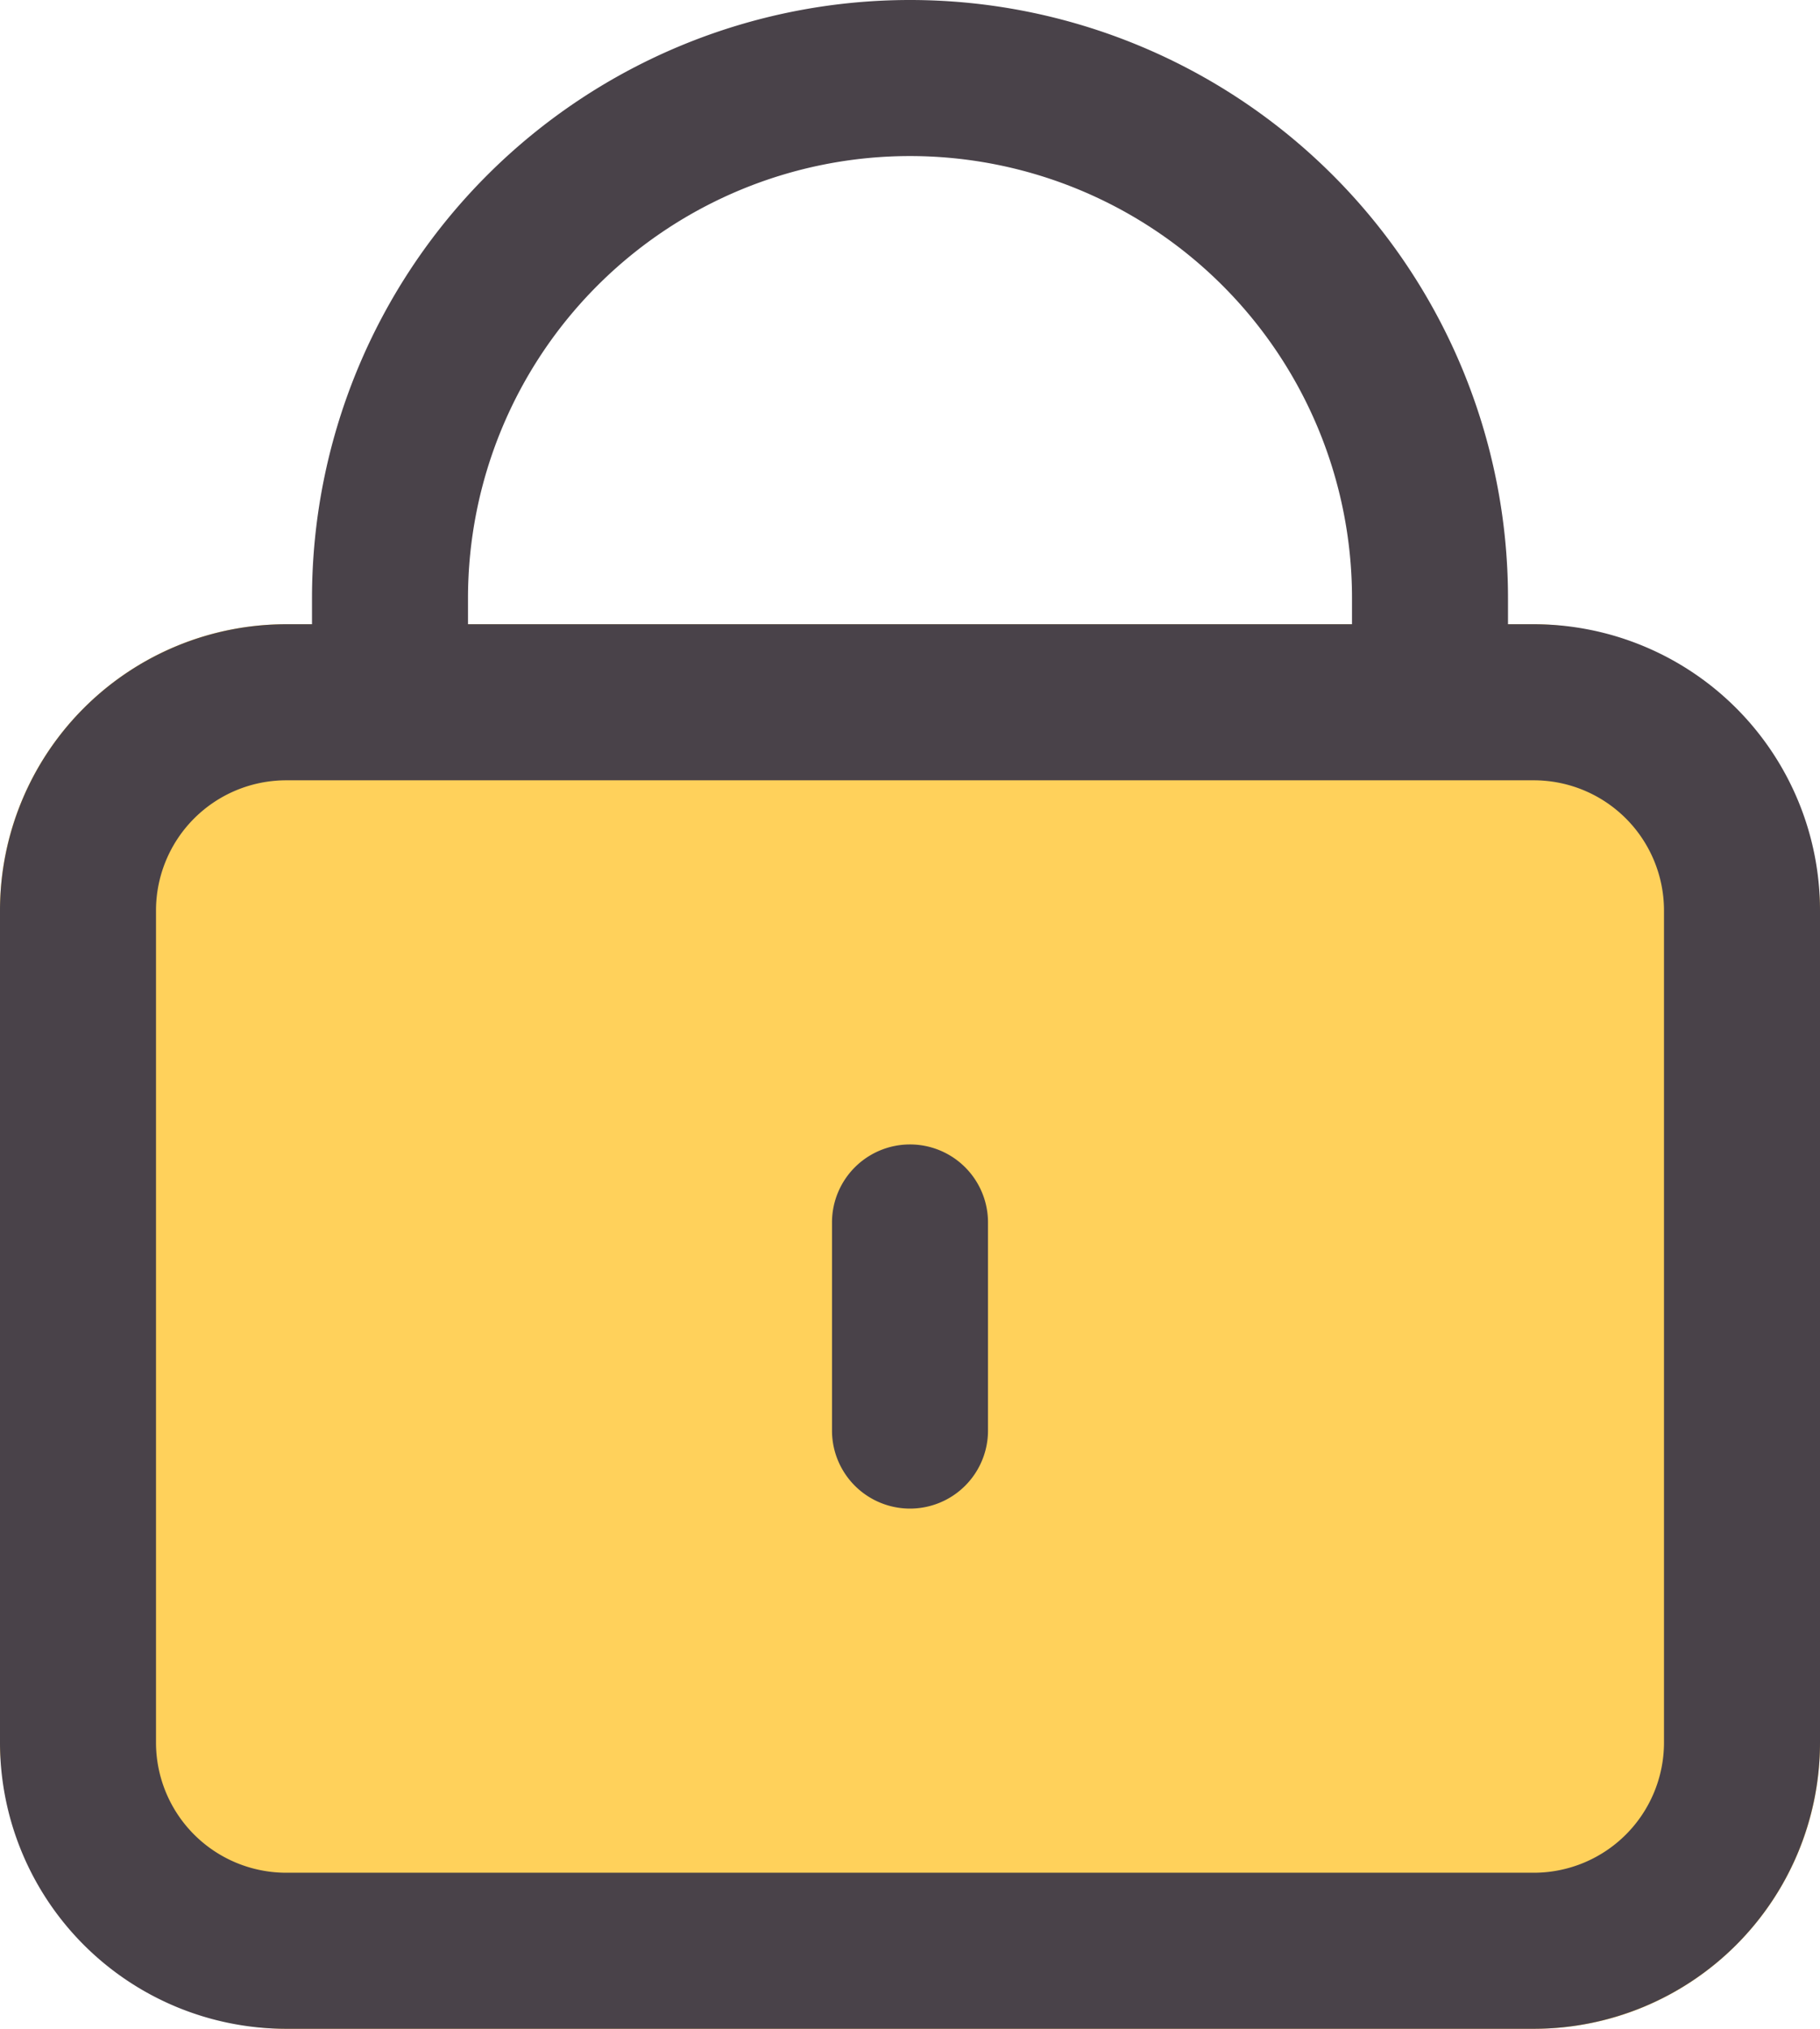
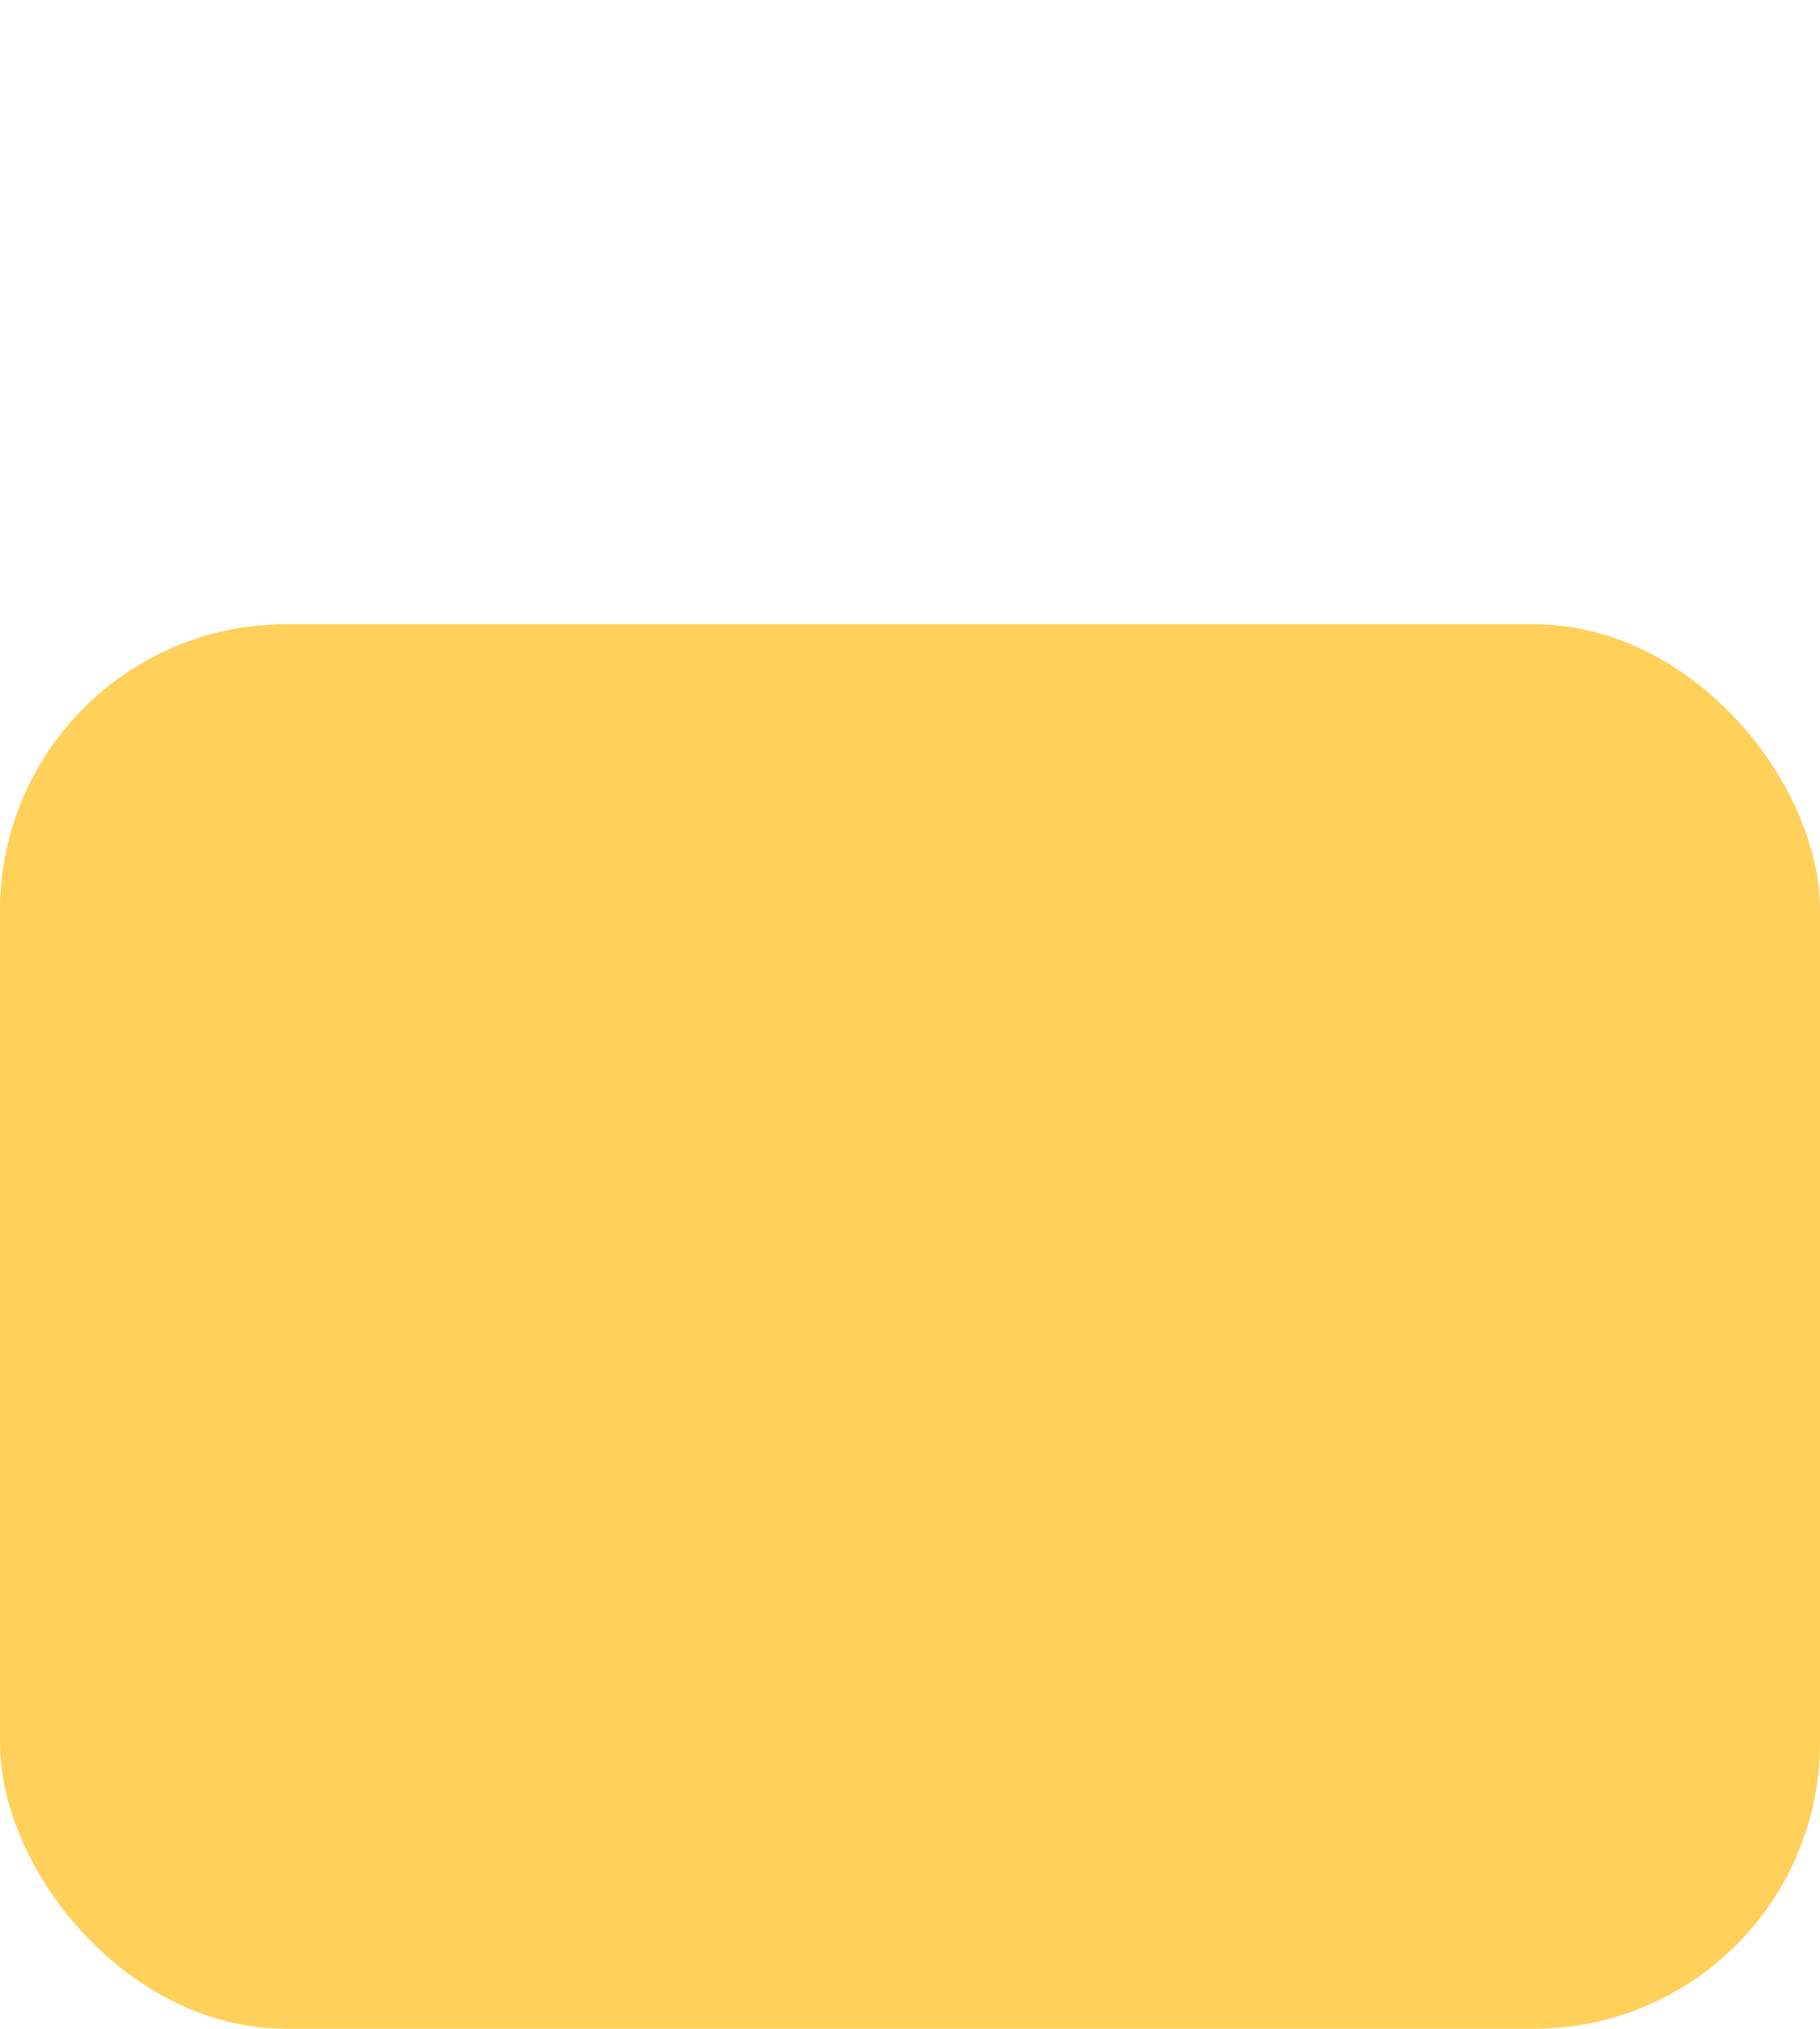
<svg xmlns="http://www.w3.org/2000/svg" width="17.5" height="19.5" viewBox="0 0 17.5 19.5">
  <g id="Group_45878" data-name="Group 45878" transform="translate(-3.25 -2.25)">
    <rect id="Rectangle_2729" data-name="Rectangle 2729" width="17.5" height="13.5" rx="2.75" transform="translate(3.25 8.25)" fill="#ffd15b" />
-     <path id="Path_83287" data-name="Path 83287" d="M12.75,14v2a.75.75,0,0,1-1.5,0V14a.75.75,0,0,1,1.5,0Zm8-3v8A2.752,2.752,0,0,1,18,21.75H6A2.752,2.752,0,0,1,3.25,19V11A2.752,2.752,0,0,1,6,8.25h.25V8a5.75,5.75,0,0,1,11.5,0v.25H18A2.752,2.752,0,0,1,20.75,11Zm-13-2.75h8.5V8a4.25,4.25,0,0,0-8.5,0ZM19.25,11A1.252,1.252,0,0,0,18,9.75H6A1.252,1.252,0,0,0,4.75,11v8A1.252,1.252,0,0,0,6,20.25H18A1.252,1.252,0,0,0,19.25,19Z" fill="#494249" />
  </g>
</svg>